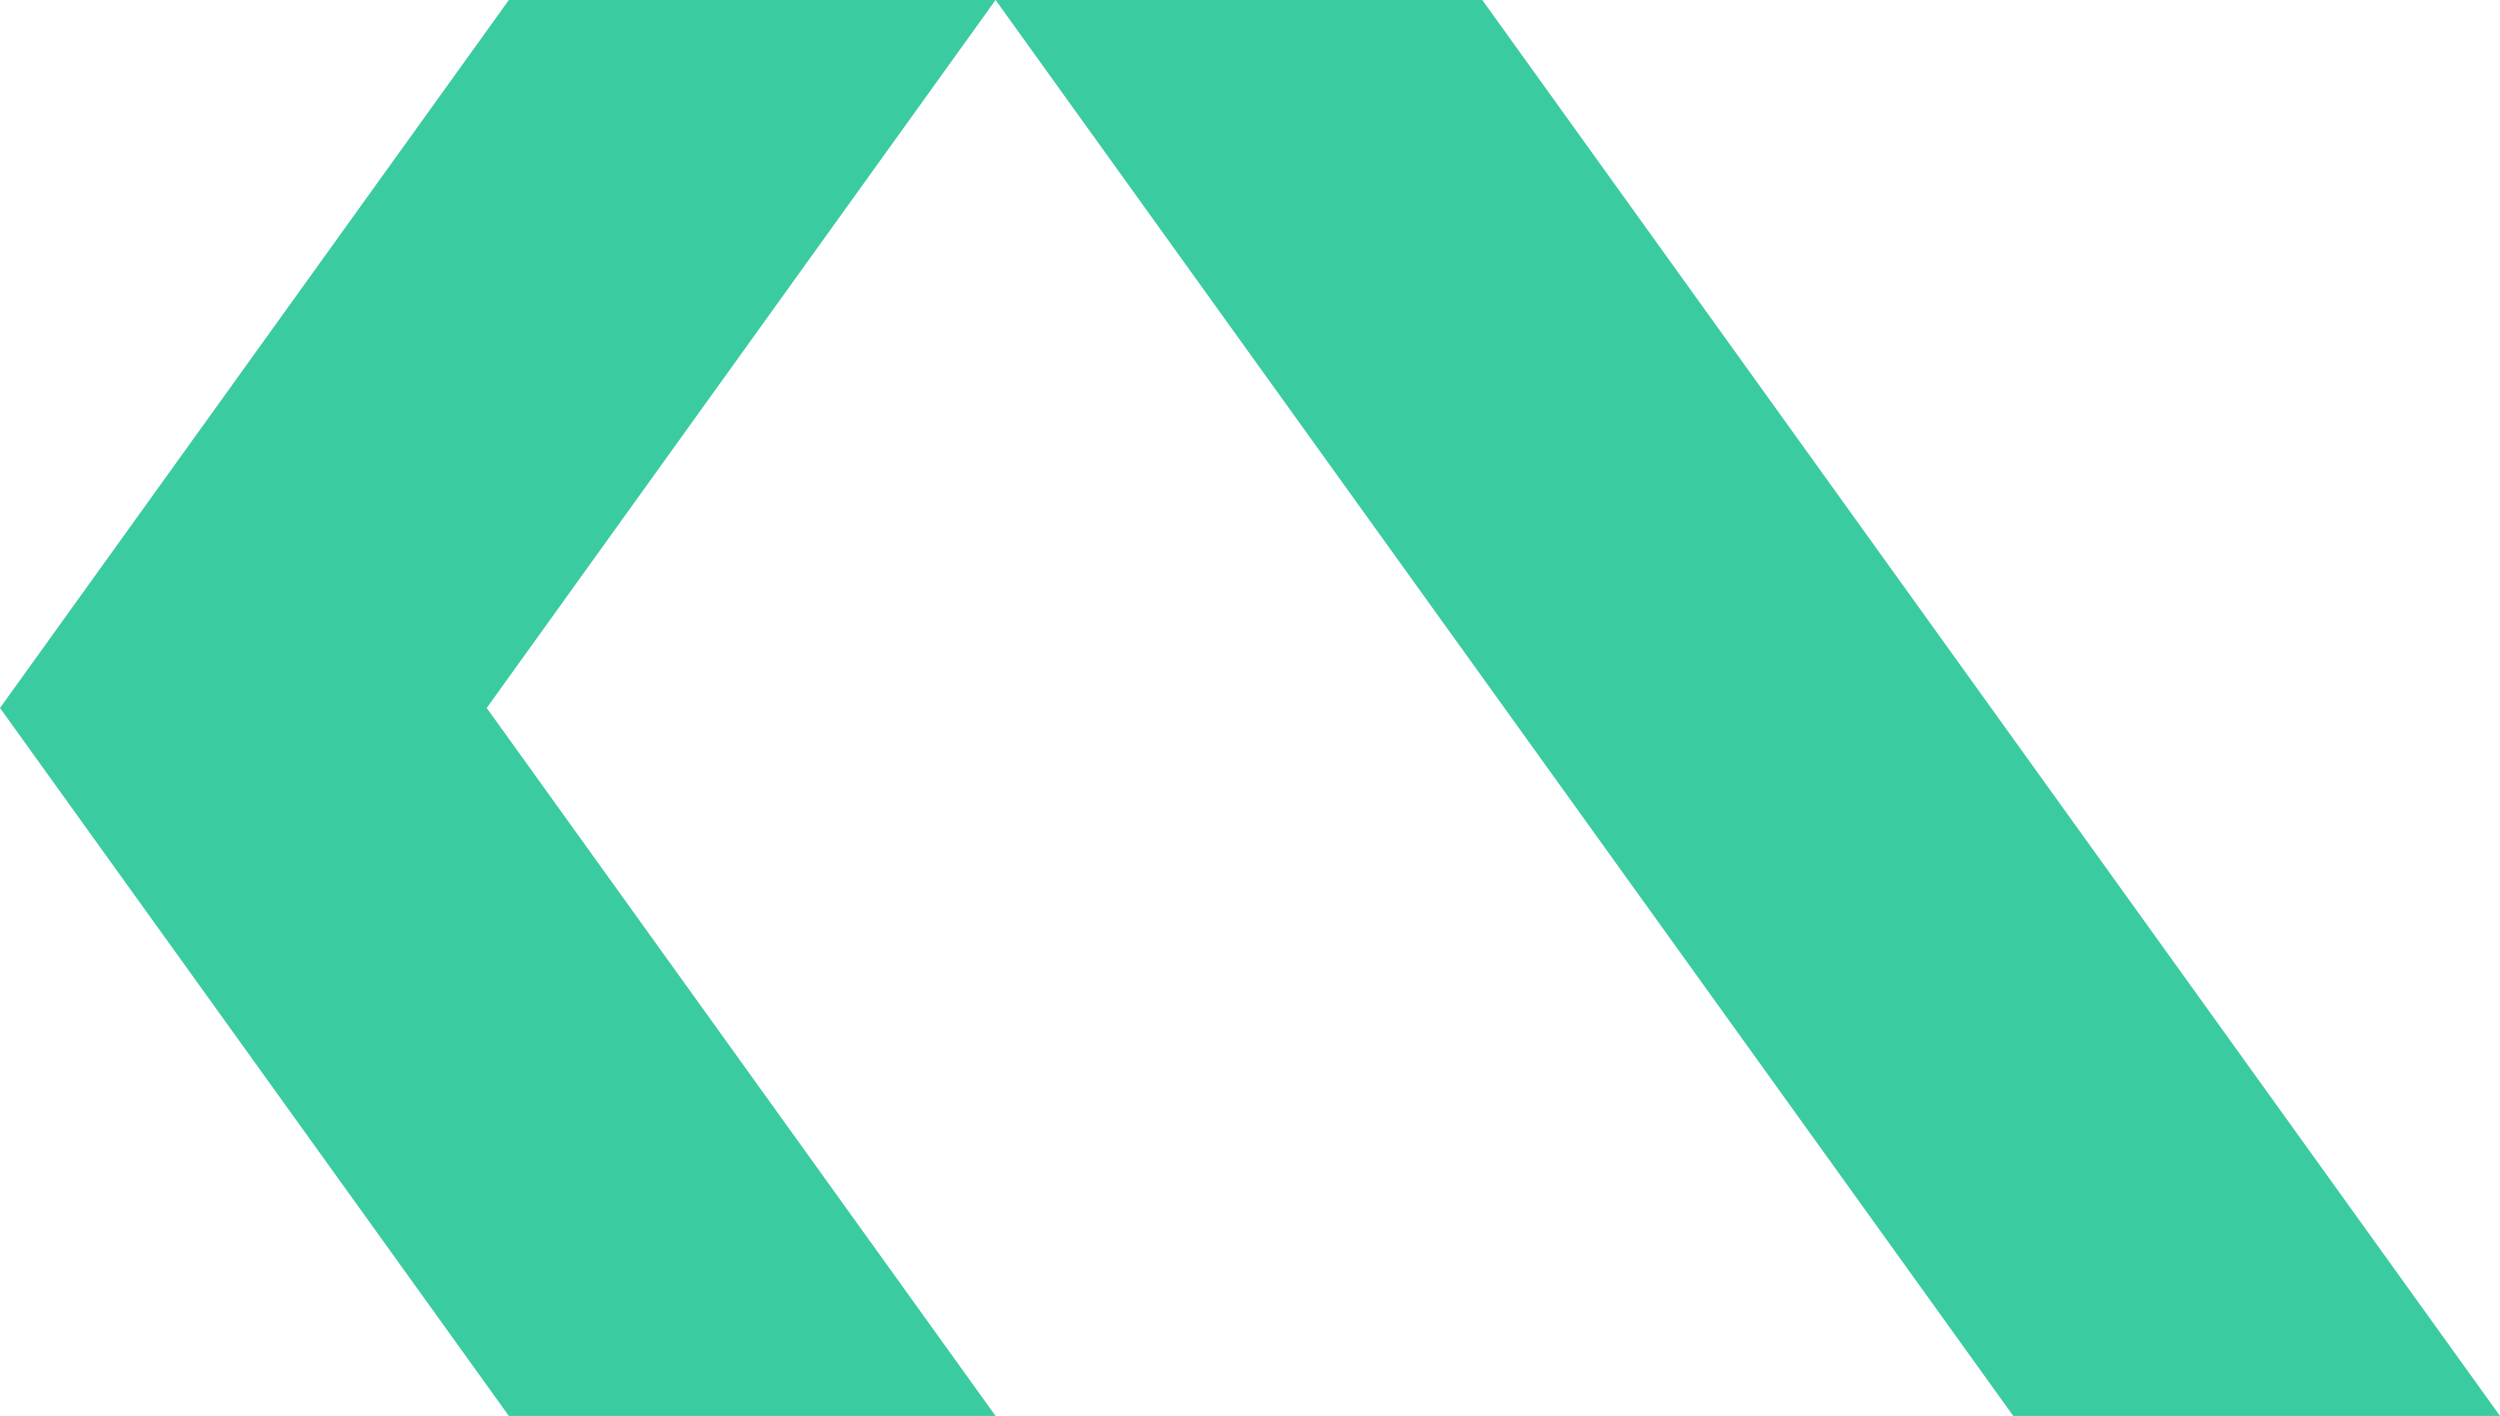
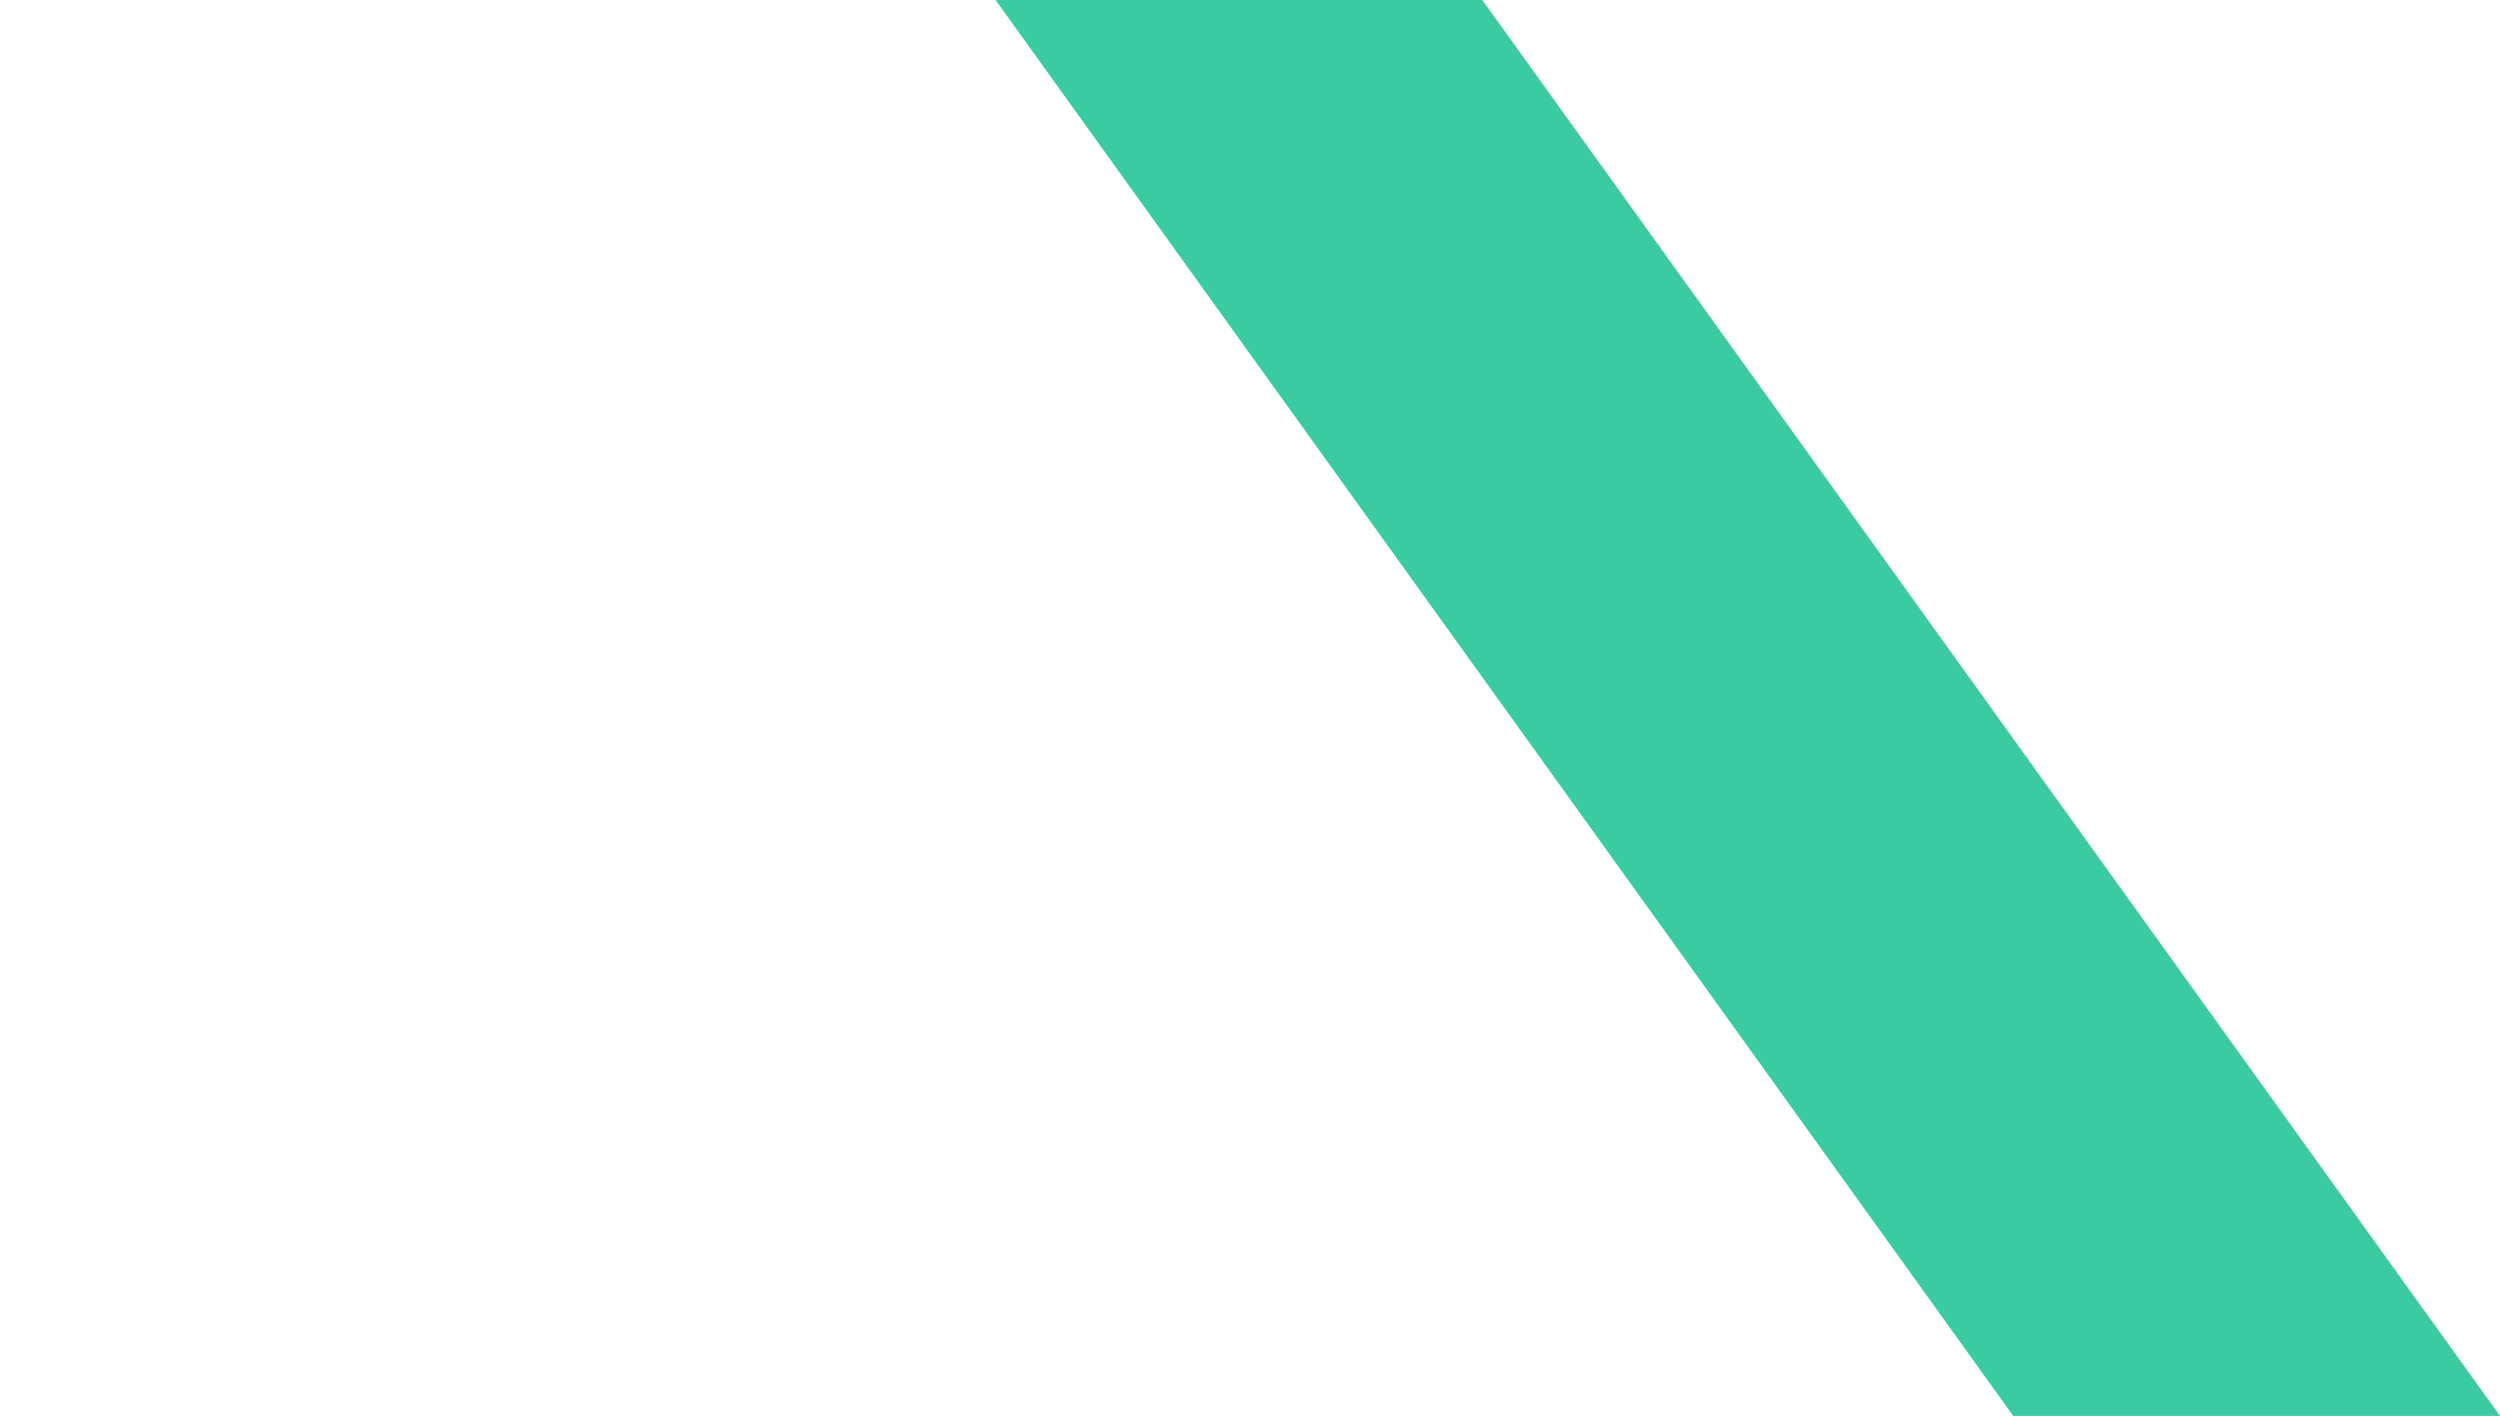
<svg xmlns="http://www.w3.org/2000/svg" version="1.1" id="Layer_1" x="0px" y="0px" viewBox="0 0 113 64" style="enable-background:new 0 0 113 64;" xml:space="preserve">
  <style type="text/css">
	.st0{fill:#3BCBA1;}
</style>
  <g>
    <g>
-       <polygon class="st0" points="0,32 23,64 45,64 22,32 45,0 23,0   " />
-     </g>
+       </g>
    <g>
      <polygon class="st0" points="67,0 45,0 91,64 113,64   " />
    </g>
  </g>
</svg>